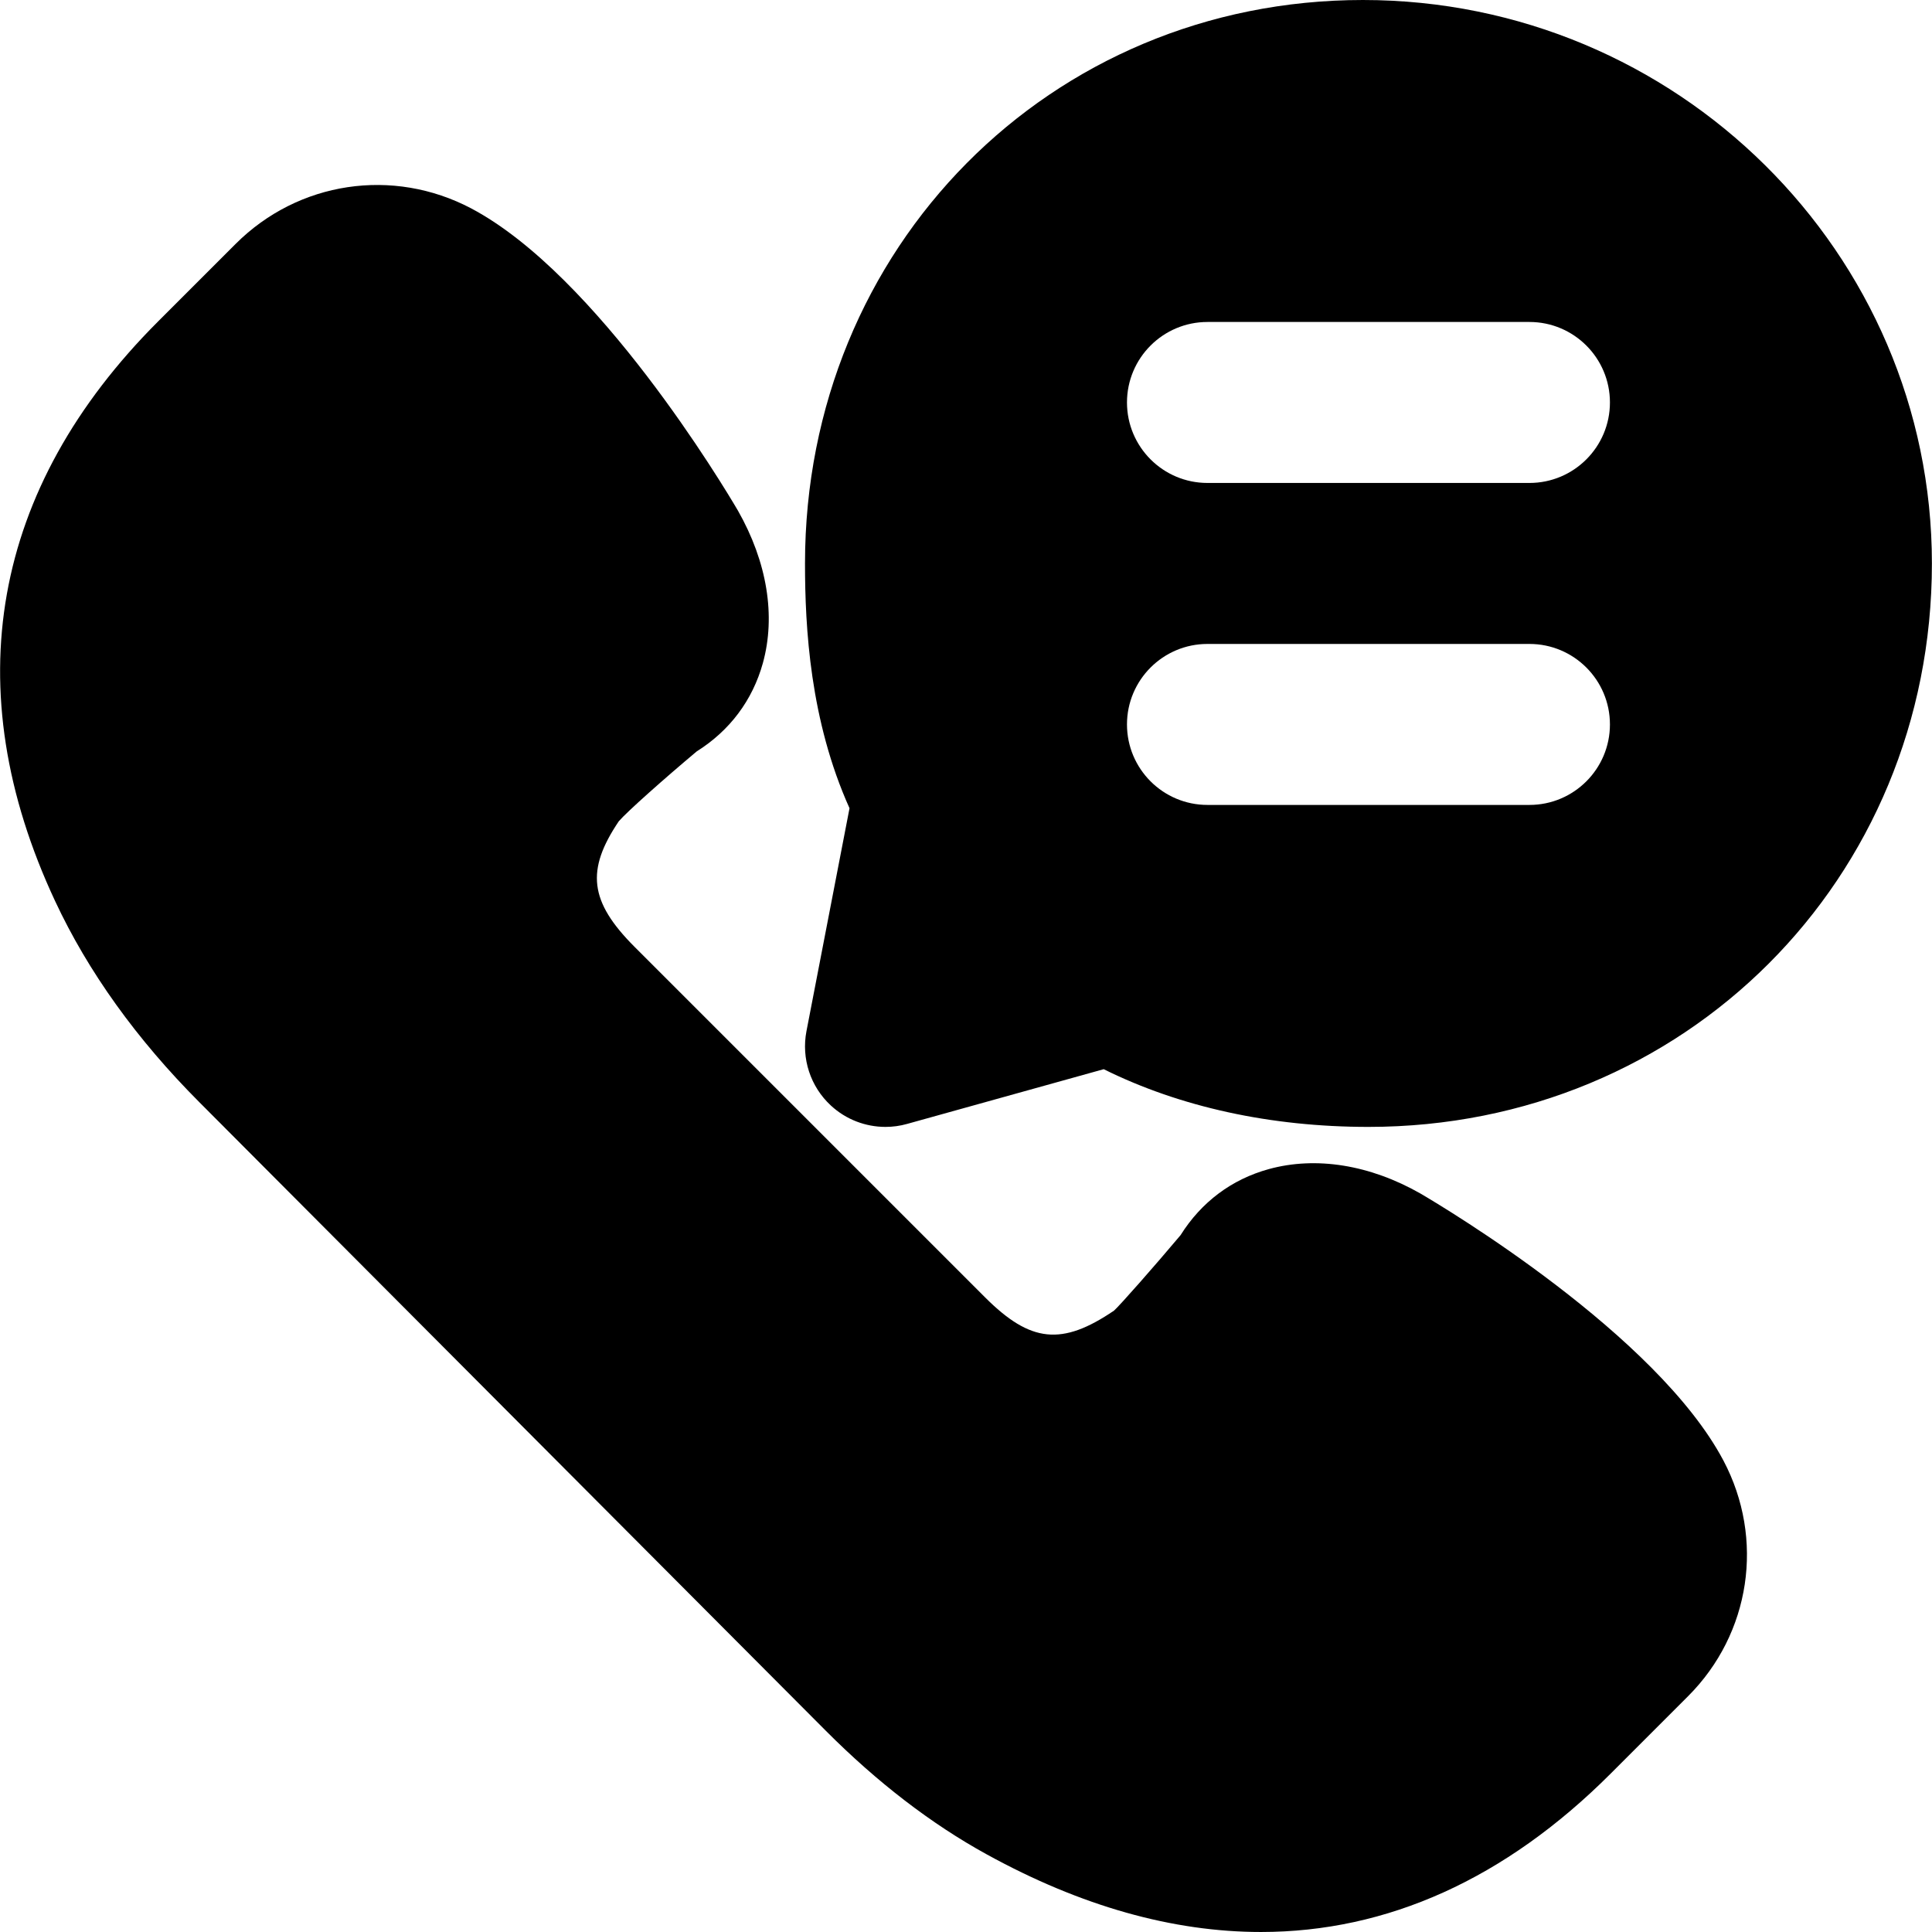
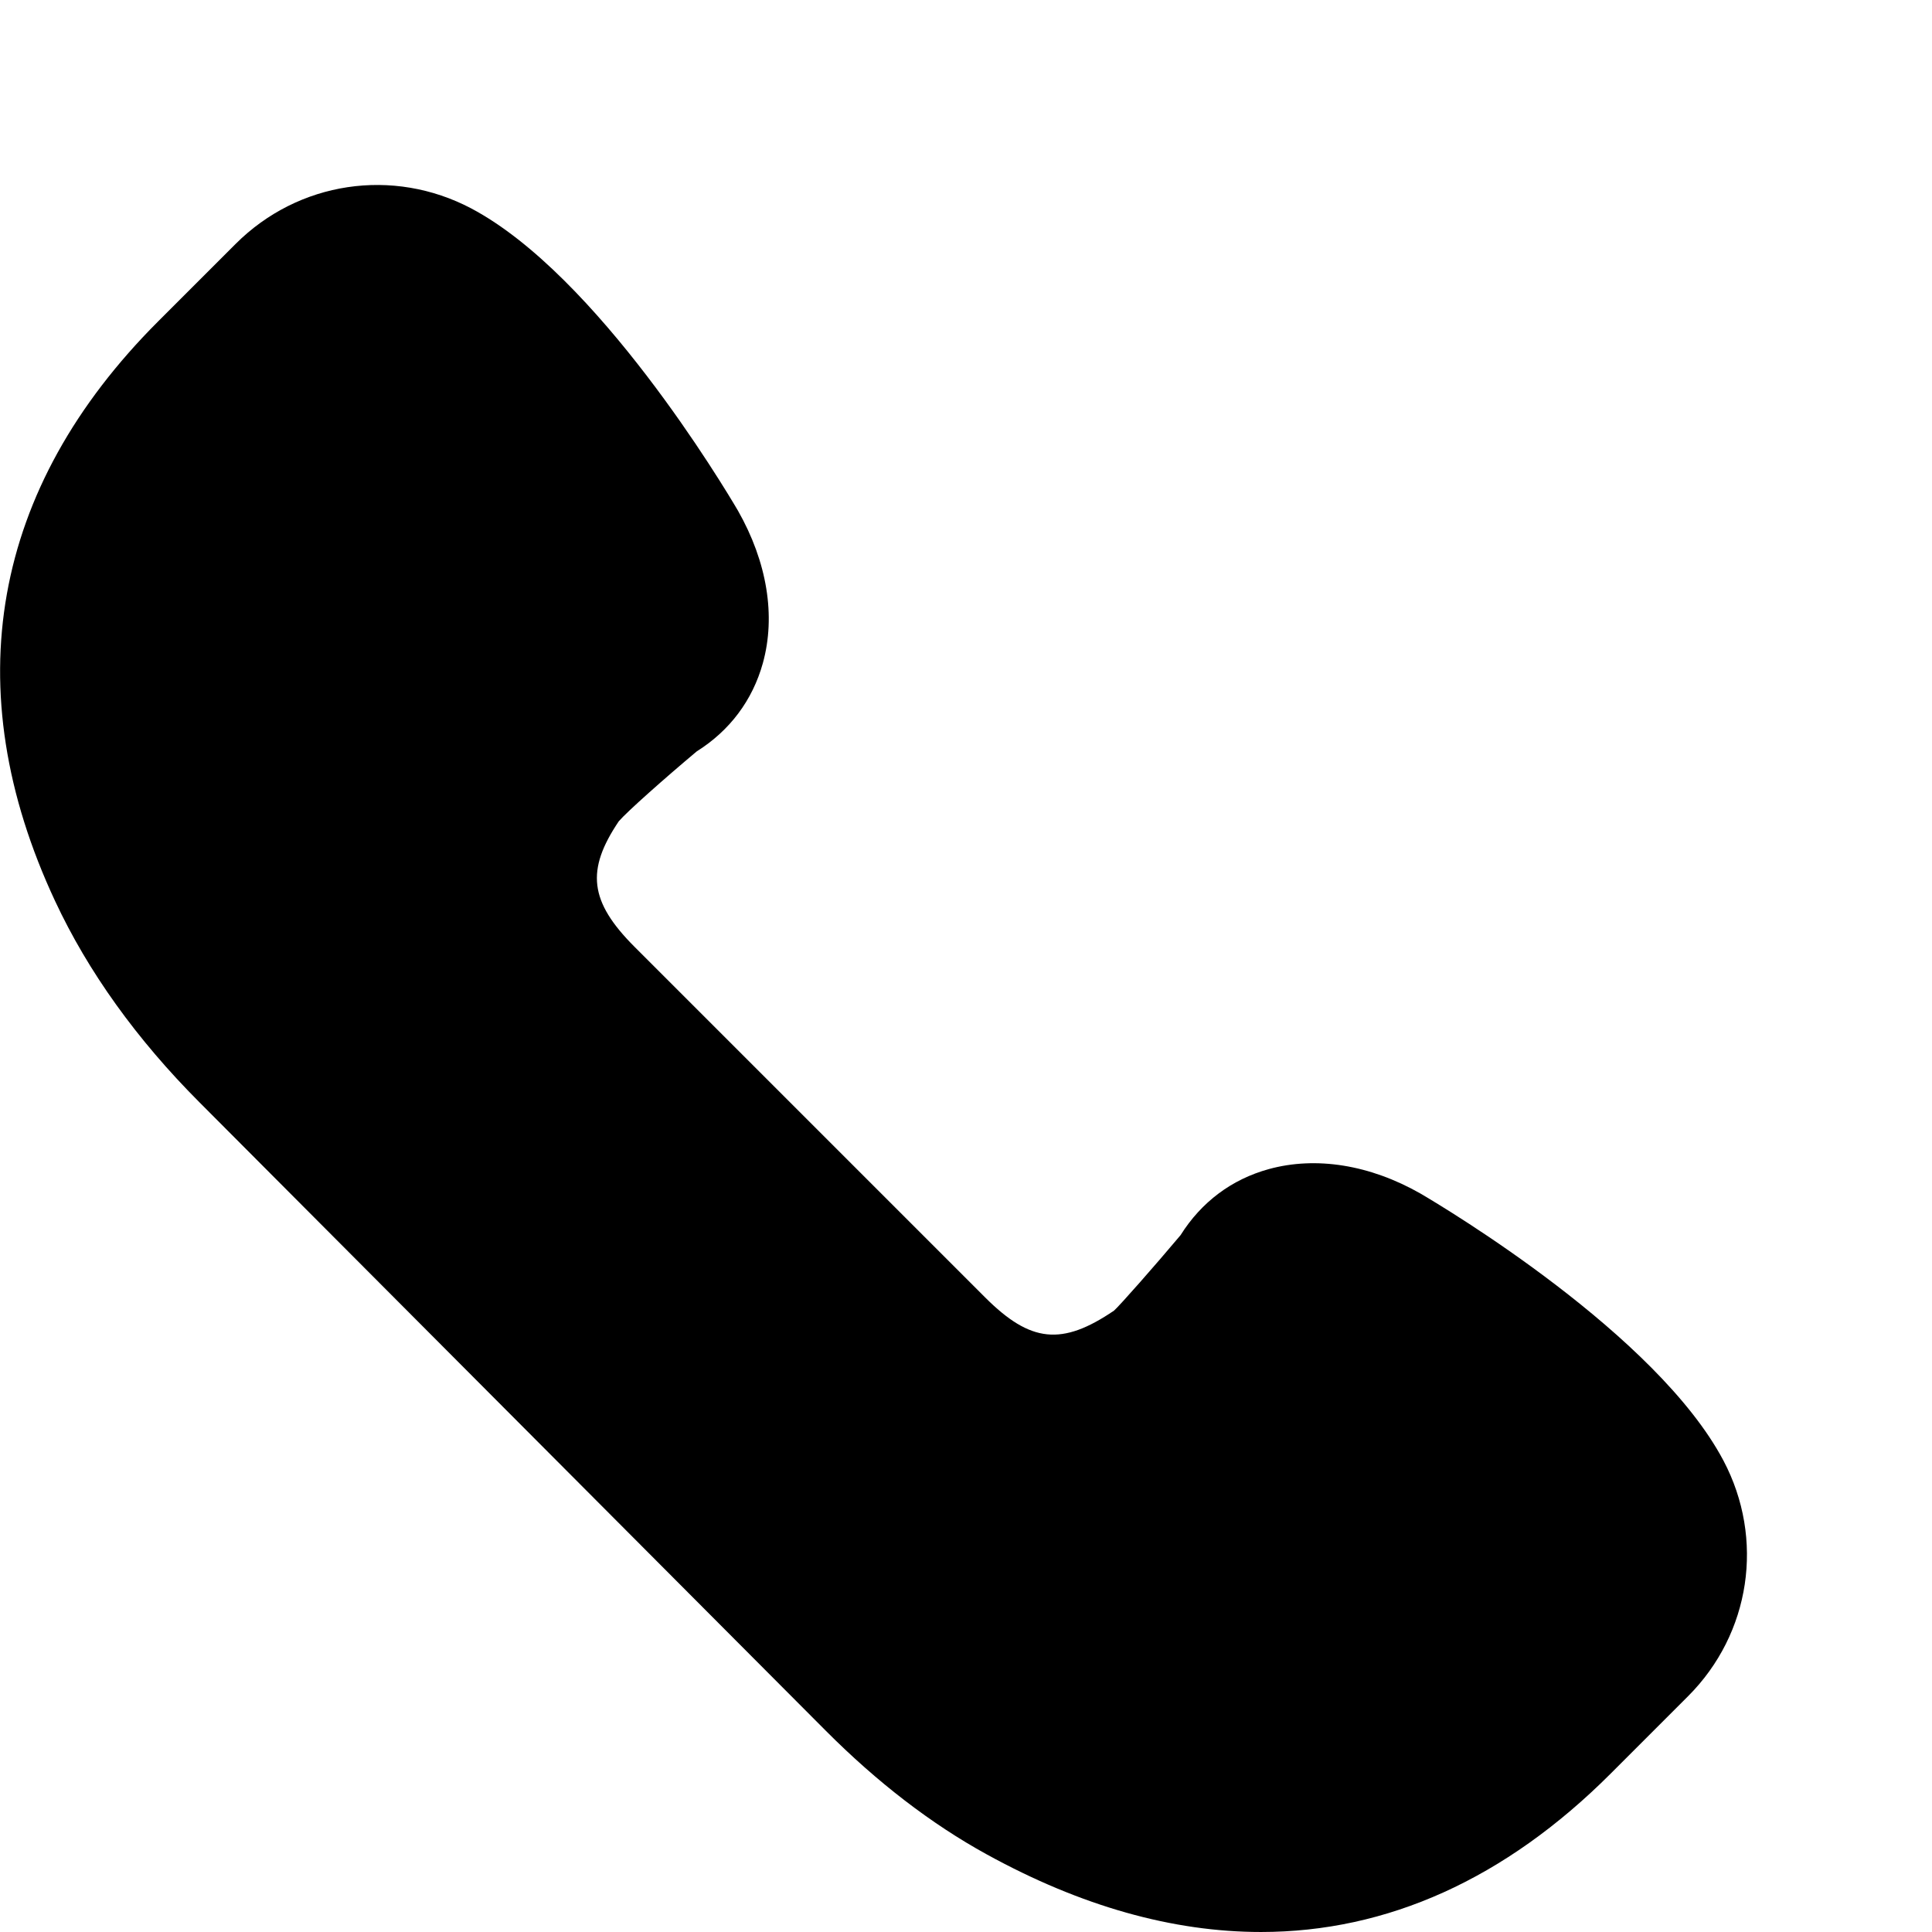
<svg xmlns="http://www.w3.org/2000/svg" fill="#000000" height="800px" width="800px" version="1.1" id="Layer_1" viewBox="0 0 512.045 512.045" xml:space="preserve">
  <g>
    <g>
      <path d="M456.777,387.117c-17.685-33.429-73.749-66.944-80.298-70.784c-13.397-7.637-27.669-9.92-40.192-6.485    c-9.856,2.709-17.899,8.747-23.403,17.515c-6.997,8.32-15.936,18.453-17.621,19.989c-13.824,9.387-22.123,8.533-34.155-3.477    l-92.949-92.949c-12.011-12.032-12.864-20.331-4.16-33.259c2.219-2.581,12.181-11.413,20.651-18.517    c8.768-5.504,14.805-13.568,17.536-23.403c3.456-12.501,1.152-26.773-6.613-40.427c-3.712-6.336-37.248-62.379-70.677-80.085    c-20.757-10.944-45.845-7.189-62.443,9.408L41.908,85.186c-44.16,44.16-53.632,97.301-27.307,153.621    c8.725,18.688,21.589,36.629,38.251,53.333l166.016,166.571c13.611,13.653,27.947,24.683,42.624,32.747    c25.003,13.76,49.365,20.587,72.725,20.587c33.408,0,64.725-14.037,92.629-41.941l20.544-20.544    C463.987,432.963,467.742,407.875,456.777,387.117z" />
    </g>
  </g>
  <g>
    <g>
-       <path d="M361.215,0c-82.923,0-147.861,65.6-147.861,149.333c0,17.045,1.323,41.6,11.797,64.875l-11.413,59.093    c-1.387,7.232,1.045,14.699,6.485,19.712c3.989,3.691,9.173,5.653,14.464,5.653c1.899,0,3.84-0.256,5.717-0.789l52.117-14.507    c20.203,10.027,44.245,15.296,70.165,15.296c83.733,0,149.333-65.6,149.333-149.333C512.02,66.987,444.372,0,361.215,0z     M405.354,213.333h-85.333c-11.776,0-21.333-9.557-21.333-21.333s9.557-21.333,21.333-21.333h85.333    c11.776,0,21.333,9.557,21.333,21.333S417.13,213.333,405.354,213.333z M405.354,128h-85.333    c-11.776,0-21.333-9.557-21.333-21.333s9.557-21.333,21.333-21.333h85.333c11.776,0,21.333,9.557,21.333,21.333    S417.13,128,405.354,128z" />
-     </g>
+       </g>
  </g>
</svg>